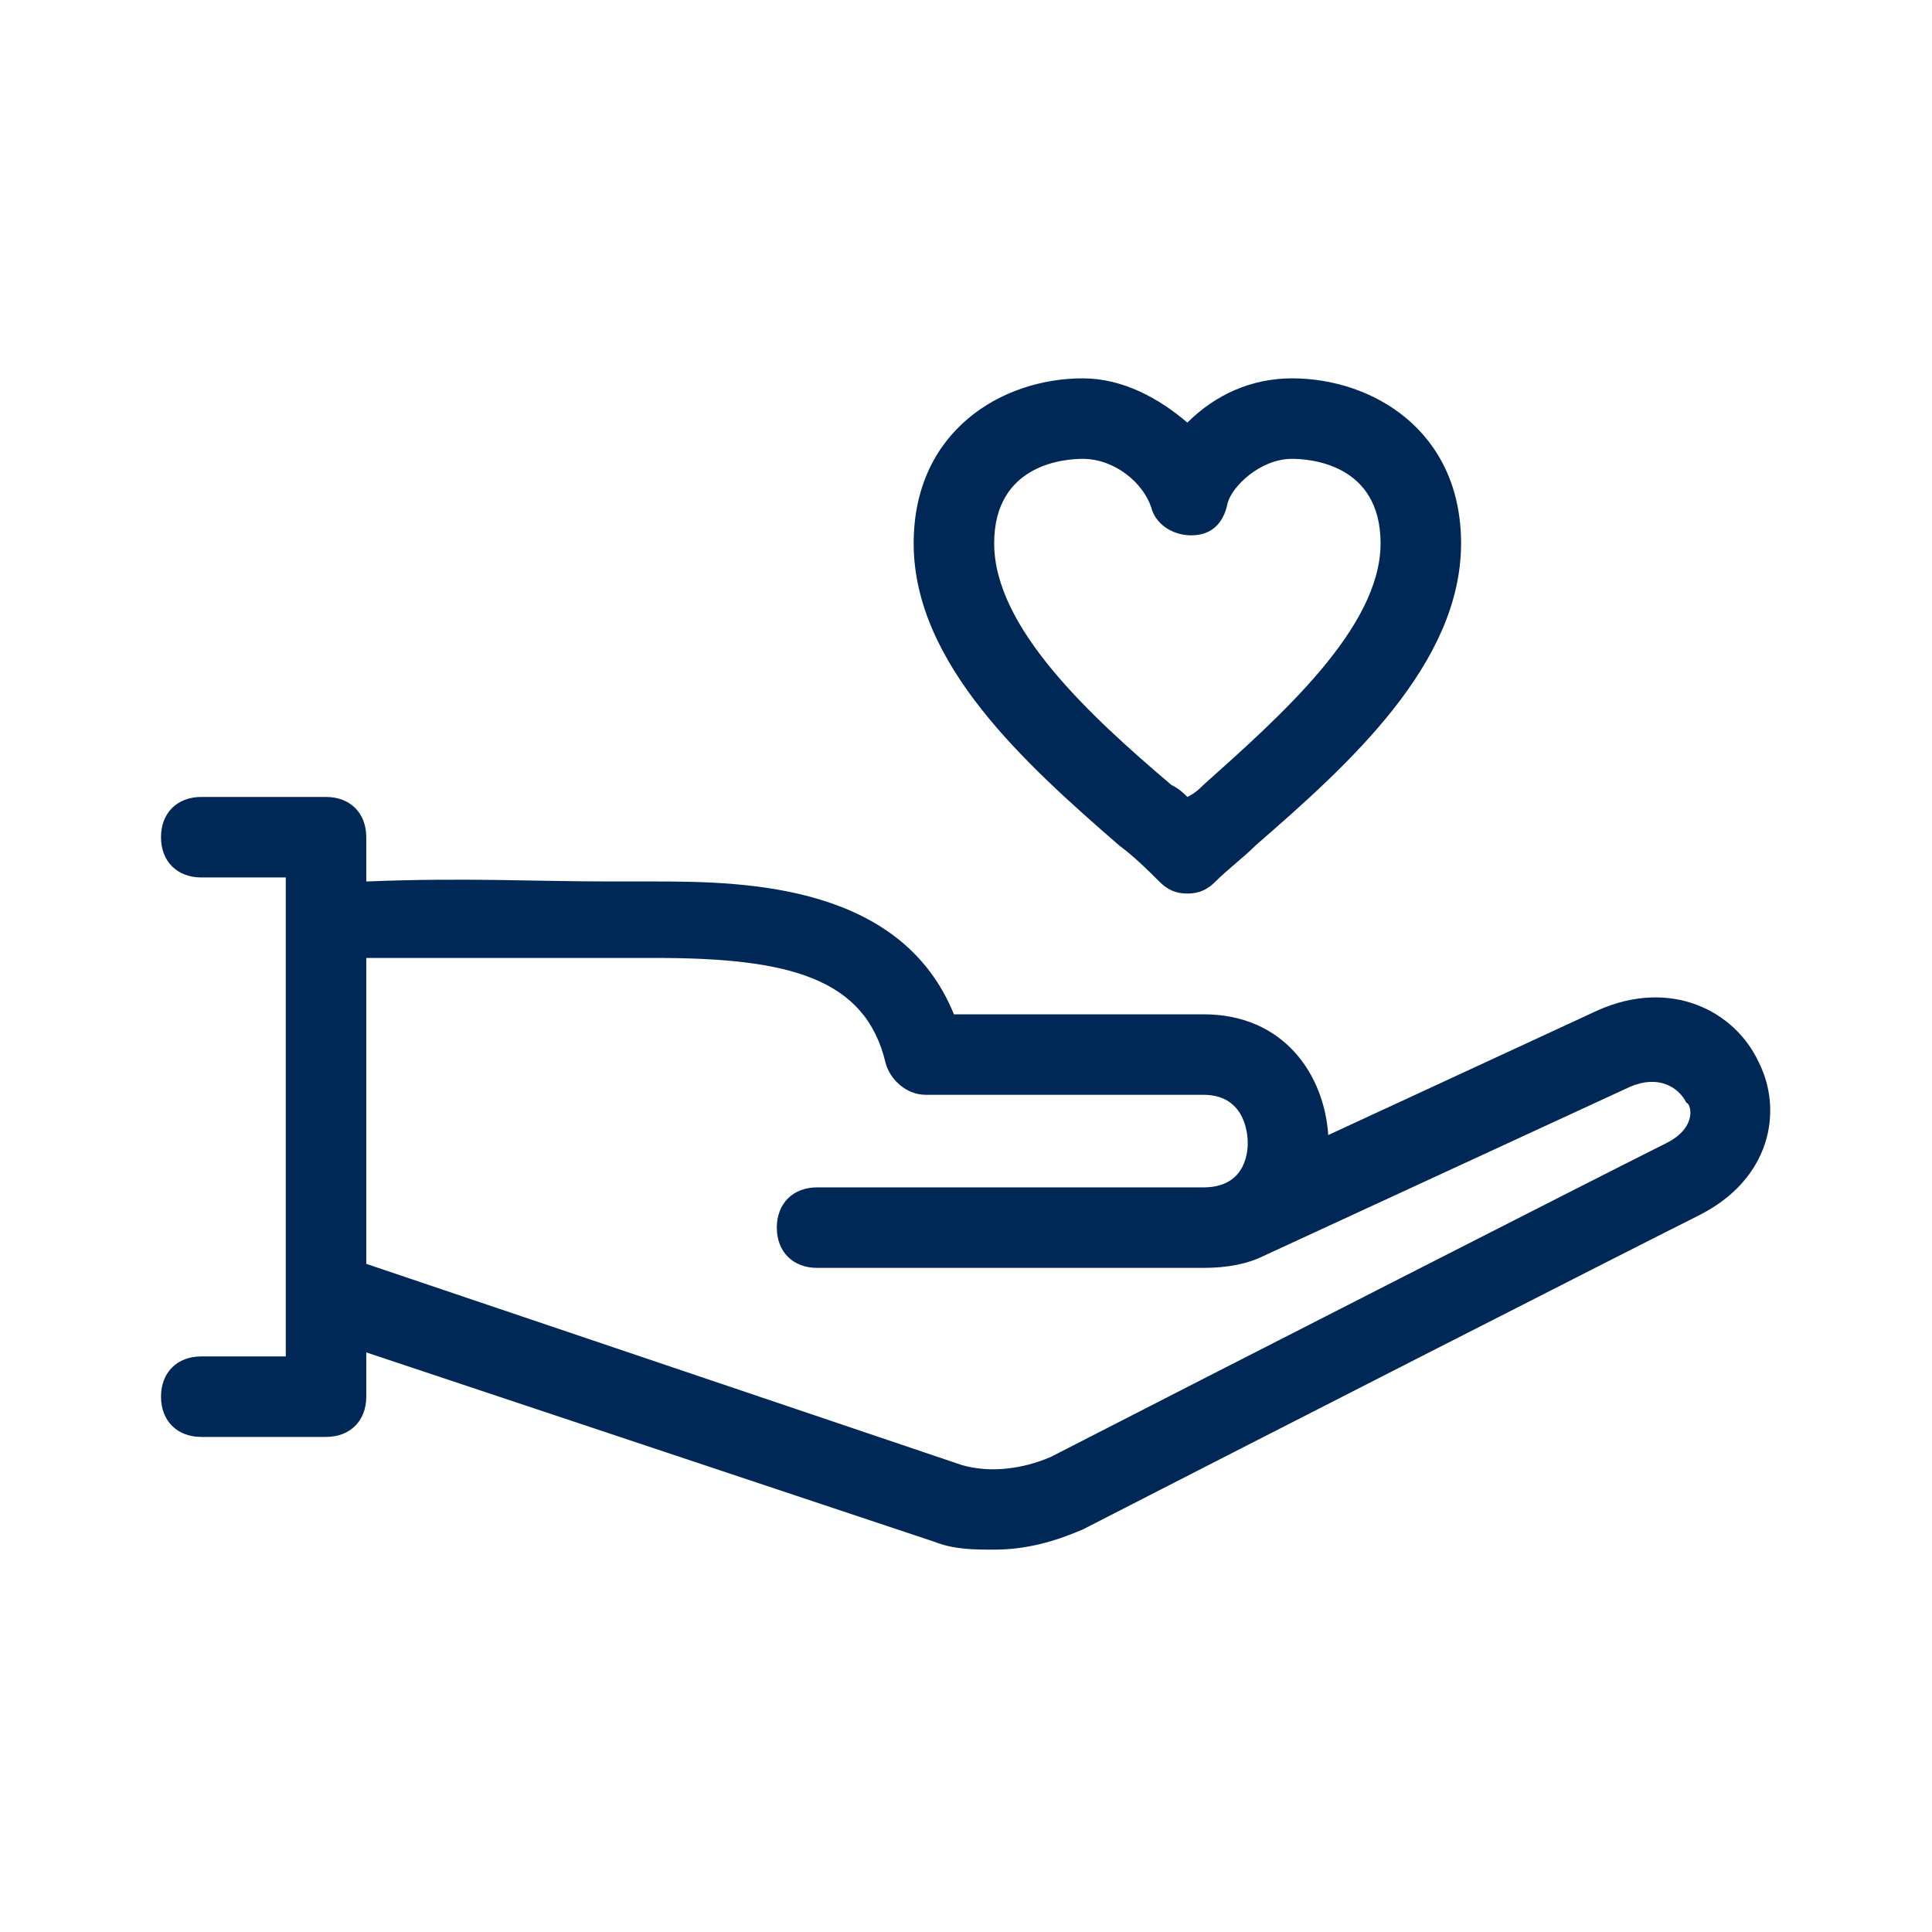
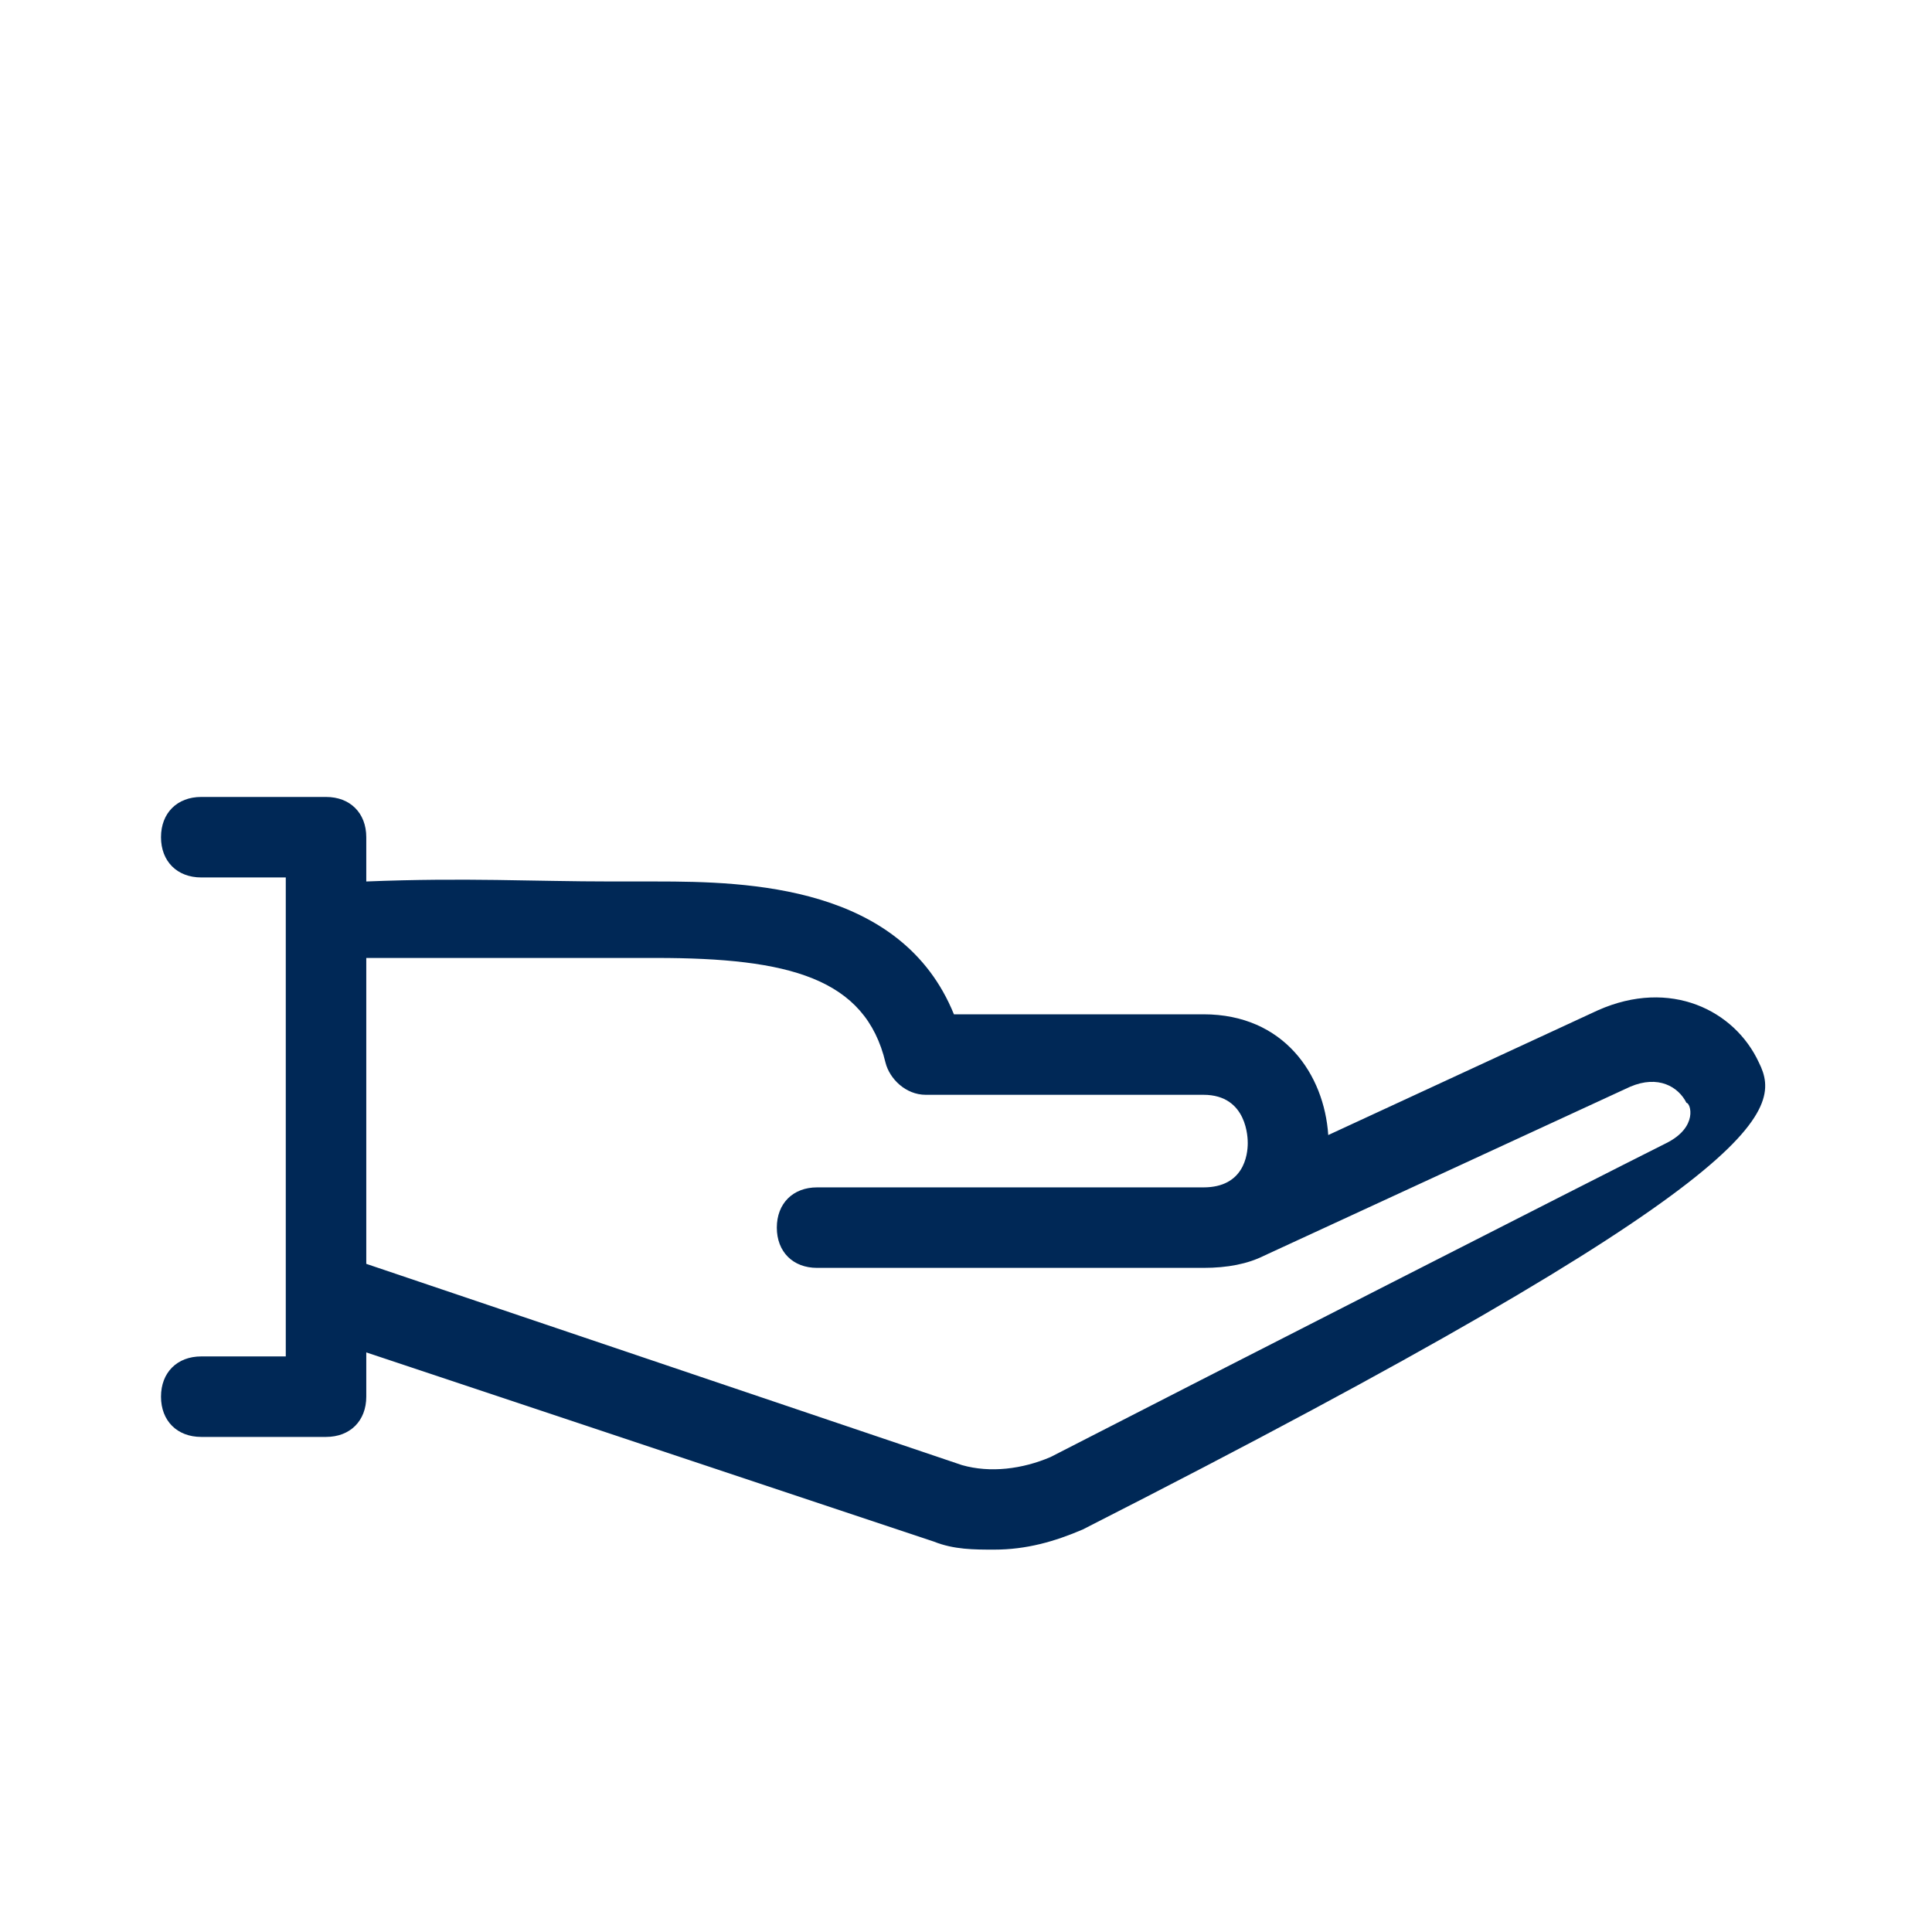
<svg xmlns="http://www.w3.org/2000/svg" version="1.1" id="Laag_1" x="0px" y="0px" viewBox="0 0 48 48" style="enable-background:new 0 0 48 48;" xml:space="preserve">
  <title>icon-afdeling</title>
  <desc>Created with Sketch.</desc>
  <g>
-     <path fill="#002856" d="M27.8,21c0.4,0.3,0.7,0.6,1,0.9c0.2,0.2,0.4,0.3,0.7,0.3s0.5-0.1,0.7-0.3c0.3-0.3,0.7-0.6,1-0.9c2.3-2,5.1-4.5,5.1-7.5   c0-2.8-2.2-4.1-4.2-4.1c-1,0-1.9,0.4-2.6,1.1c-0.7-0.6-1.6-1.1-2.6-1.1c-2,0-4.2,1.3-4.2,4.1C22.7,16.5,25.5,19,27.8,21z    M26.9,11.4c0.8,0,1.5,0.6,1.7,1.2c0.1,0.4,0.5,0.7,1,0.7c0.5,0,0.8-0.3,0.9-0.8c0.1-0.4,0.8-1.1,1.6-1.1c0.4,0,2.2,0.1,2.2,2.1   c0,2.1-2.5,4.3-4.4,6c-0.1,0.1-0.2,0.2-0.4,0.3c-0.1-0.1-0.2-0.2-0.4-0.3c-2-1.7-4.4-3.9-4.4-6C24.7,11.5,26.5,11.4,26.9,11.4z" />
-     <path fill="#002856" d="M43.7,26.4c-0.6-1.3-2.2-2.1-4-1.3L33,28.2c-0.1-1.5-1.1-3-3.1-3c-2.4,0-4.6,0-6.2,0c-1.3-3.2-5.1-3.3-7.4-3.3l-1.1,0   c-2,0-3.6-0.1-6.1,0v-1.1c0-0.6-0.4-1-1-1H5c-0.6,0-1,0.4-1,1s0.4,1,1,1h2.1v11.9H5c-0.6,0-1,0.4-1,1s0.4,1,1,1h3.1   c0.6,0,1-0.4,1-1v-1.1l14.1,4.7c0.5,0.2,1,0.2,1.5,0.2c0.8,0,1.5-0.2,2.2-0.5c3.7-1.9,13.5-6.9,15.3-7.8   C44,29.3,44.3,27.6,43.7,26.4z M41.4,28.4c-1.8,0.9-11.6,5.9-15.3,7.8c-0.7,0.3-1.5,0.4-2.2,0.2L9.1,31.4v-7.6c2.5,0,4.1,0,6.1,0   l1.1,0c3.3,0,5.2,0.5,5.7,2.6c0.1,0.4,0.5,0.8,1,0.8c0,0,0,0,0,0c1.7,0,4.2,0,6.9,0c1.1,0,1.1,1.1,1.1,1.2c0,0.3-0.1,1.1-1.1,1.1   h-9.6c-0.6,0-1,0.4-1,1s0.4,1,1,1h9.6c0.6,0,1.1-0.1,1.5-0.3l0,0l9.1-4.2c0.7-0.3,1.2,0,1.4,0.4C42,27.4,42.2,28,41.4,28.4z" />
+     <path fill="#002856" d="M43.7,26.4c-0.6-1.3-2.2-2.1-4-1.3L33,28.2c-0.1-1.5-1.1-3-3.1-3c-2.4,0-4.6,0-6.2,0c-1.3-3.2-5.1-3.3-7.4-3.3l-1.1,0   c-2,0-3.6-0.1-6.1,0v-1.1c0-0.6-0.4-1-1-1H5c-0.6,0-1,0.4-1,1s0.4,1,1,1h2.1v11.9H5c-0.6,0-1,0.4-1,1s0.4,1,1,1h3.1   c0.6,0,1-0.4,1-1v-1.1l14.1,4.7c0.5,0.2,1,0.2,1.5,0.2c0.8,0,1.5-0.2,2.2-0.5C44,29.3,44.3,27.6,43.7,26.4z M41.4,28.4c-1.8,0.9-11.6,5.9-15.3,7.8c-0.7,0.3-1.5,0.4-2.2,0.2L9.1,31.4v-7.6c2.5,0,4.1,0,6.1,0   l1.1,0c3.3,0,5.2,0.5,5.7,2.6c0.1,0.4,0.5,0.8,1,0.8c0,0,0,0,0,0c1.7,0,4.2,0,6.9,0c1.1,0,1.1,1.1,1.1,1.2c0,0.3-0.1,1.1-1.1,1.1   h-9.6c-0.6,0-1,0.4-1,1s0.4,1,1,1h9.6c0.6,0,1.1-0.1,1.5-0.3l0,0l9.1-4.2c0.7-0.3,1.2,0,1.4,0.4C42,27.4,42.2,28,41.4,28.4z" />
  </g>
</svg>